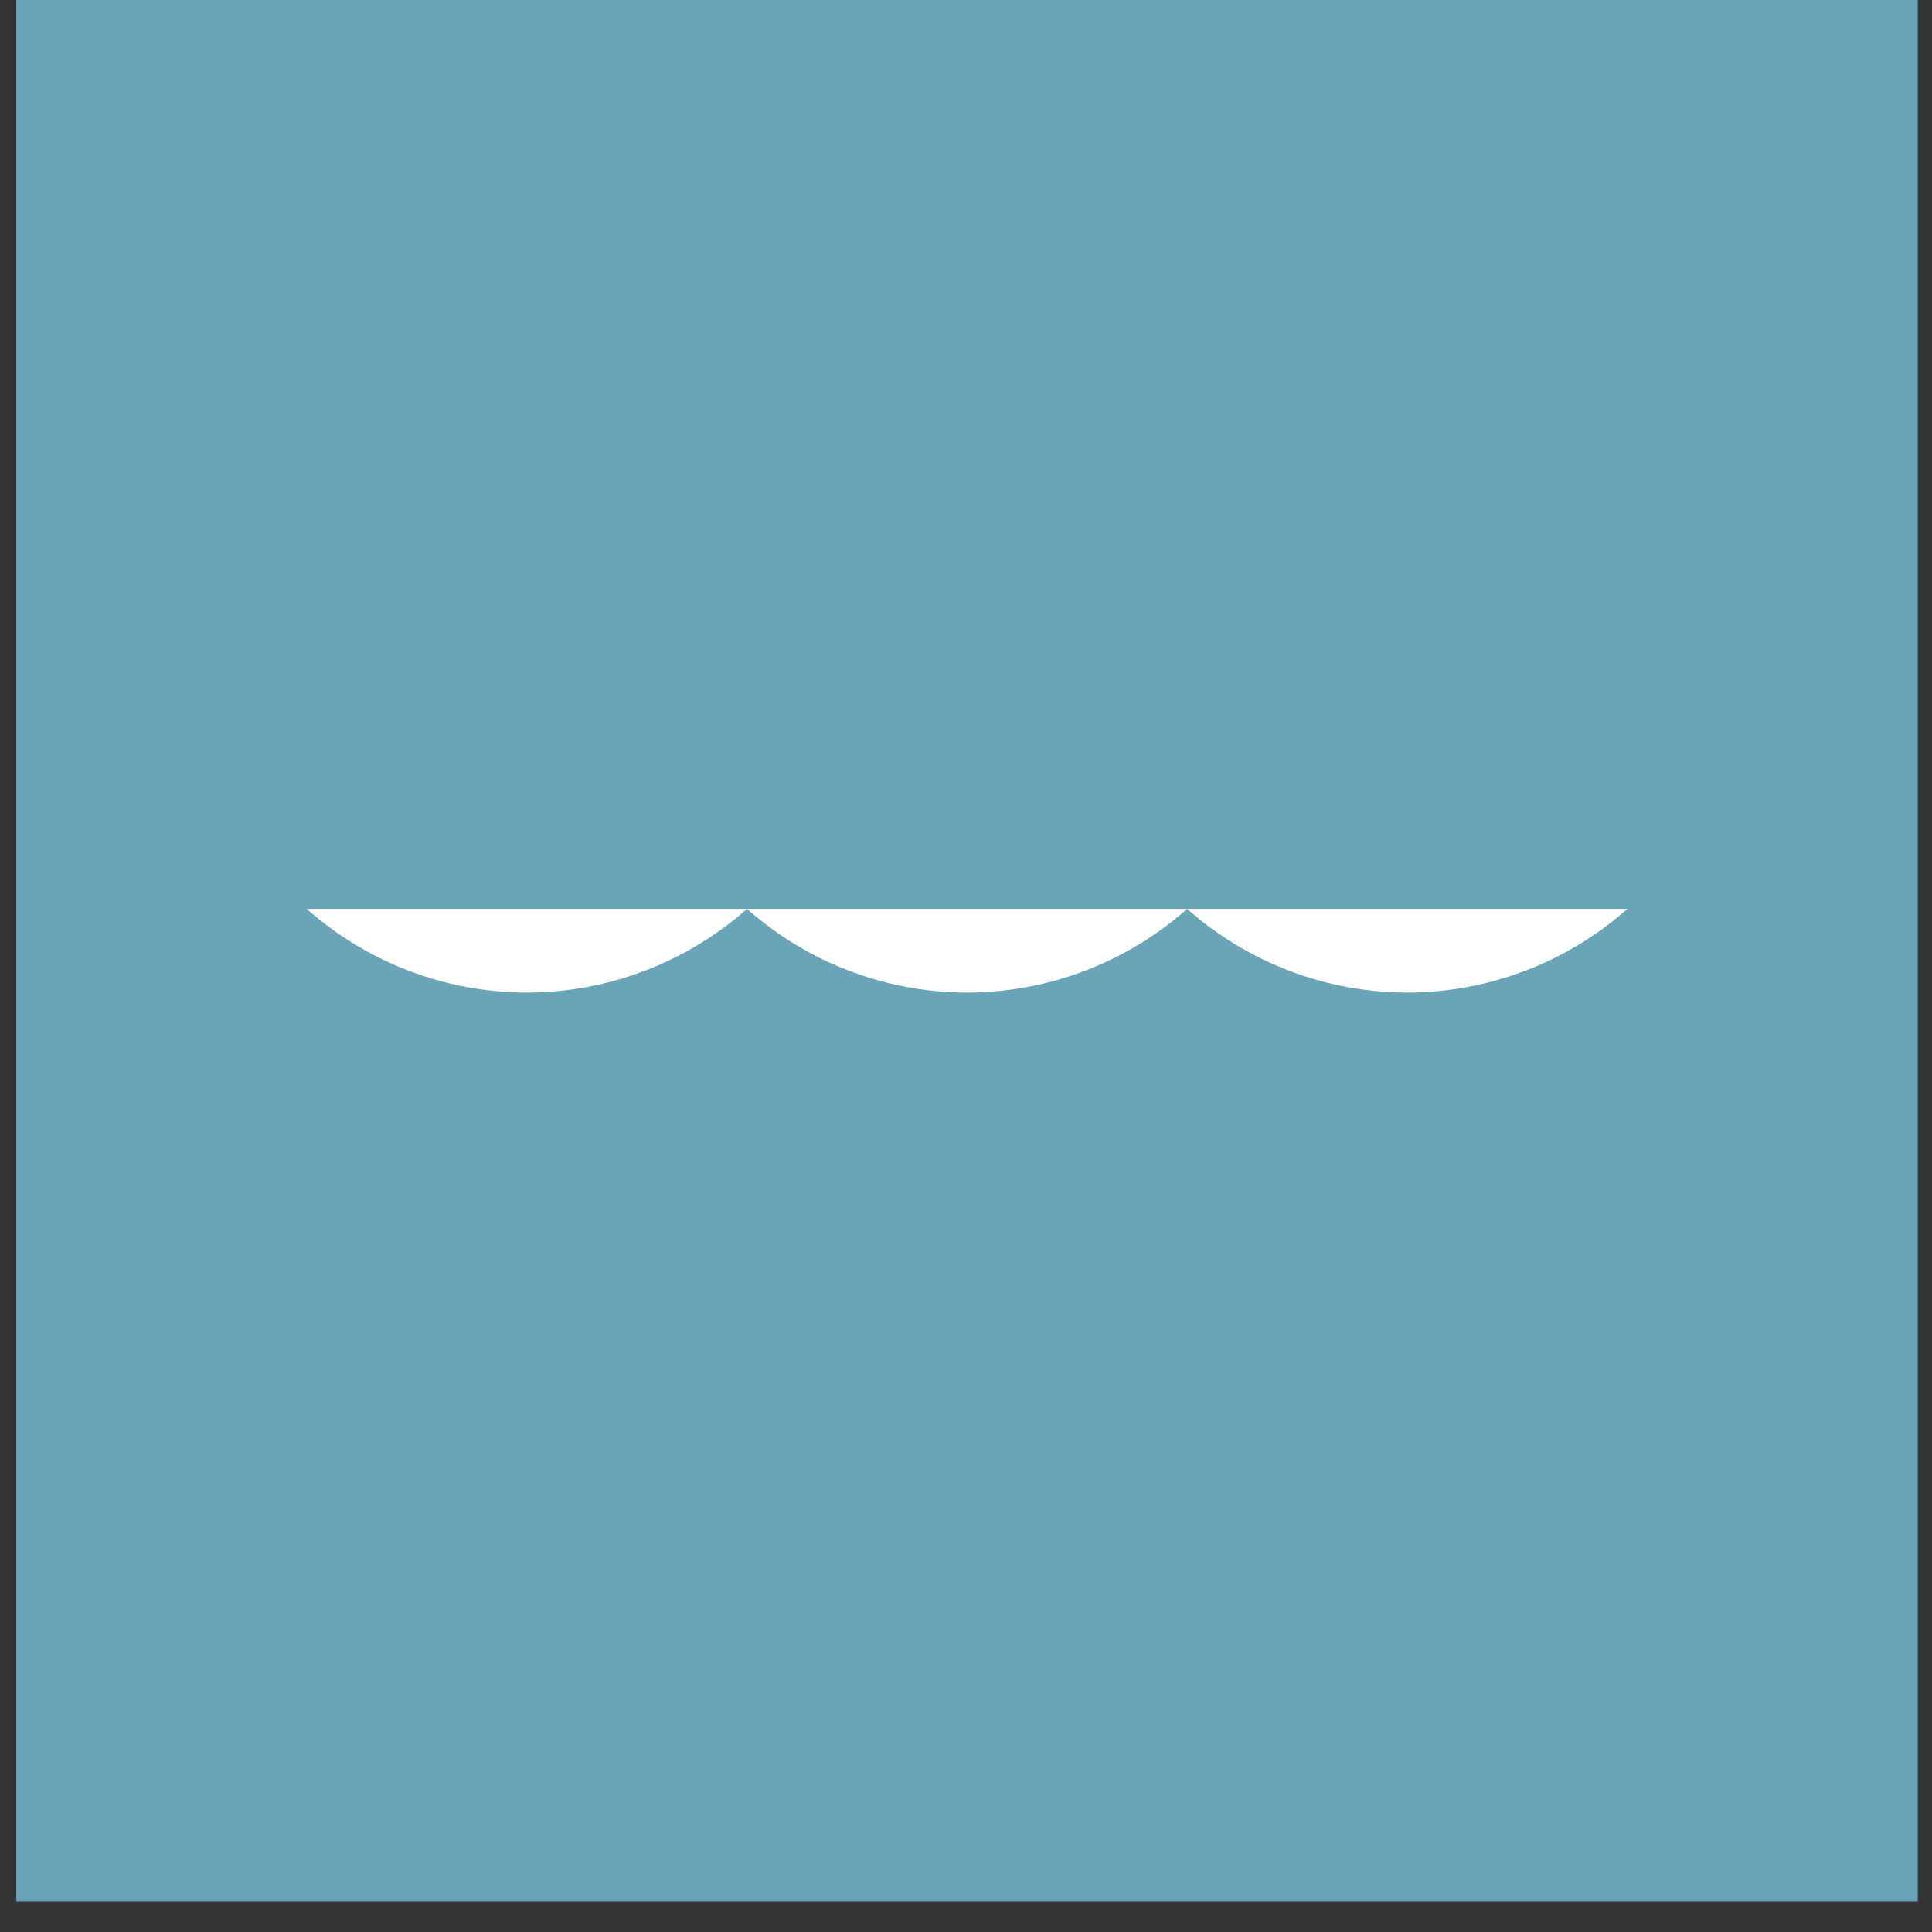
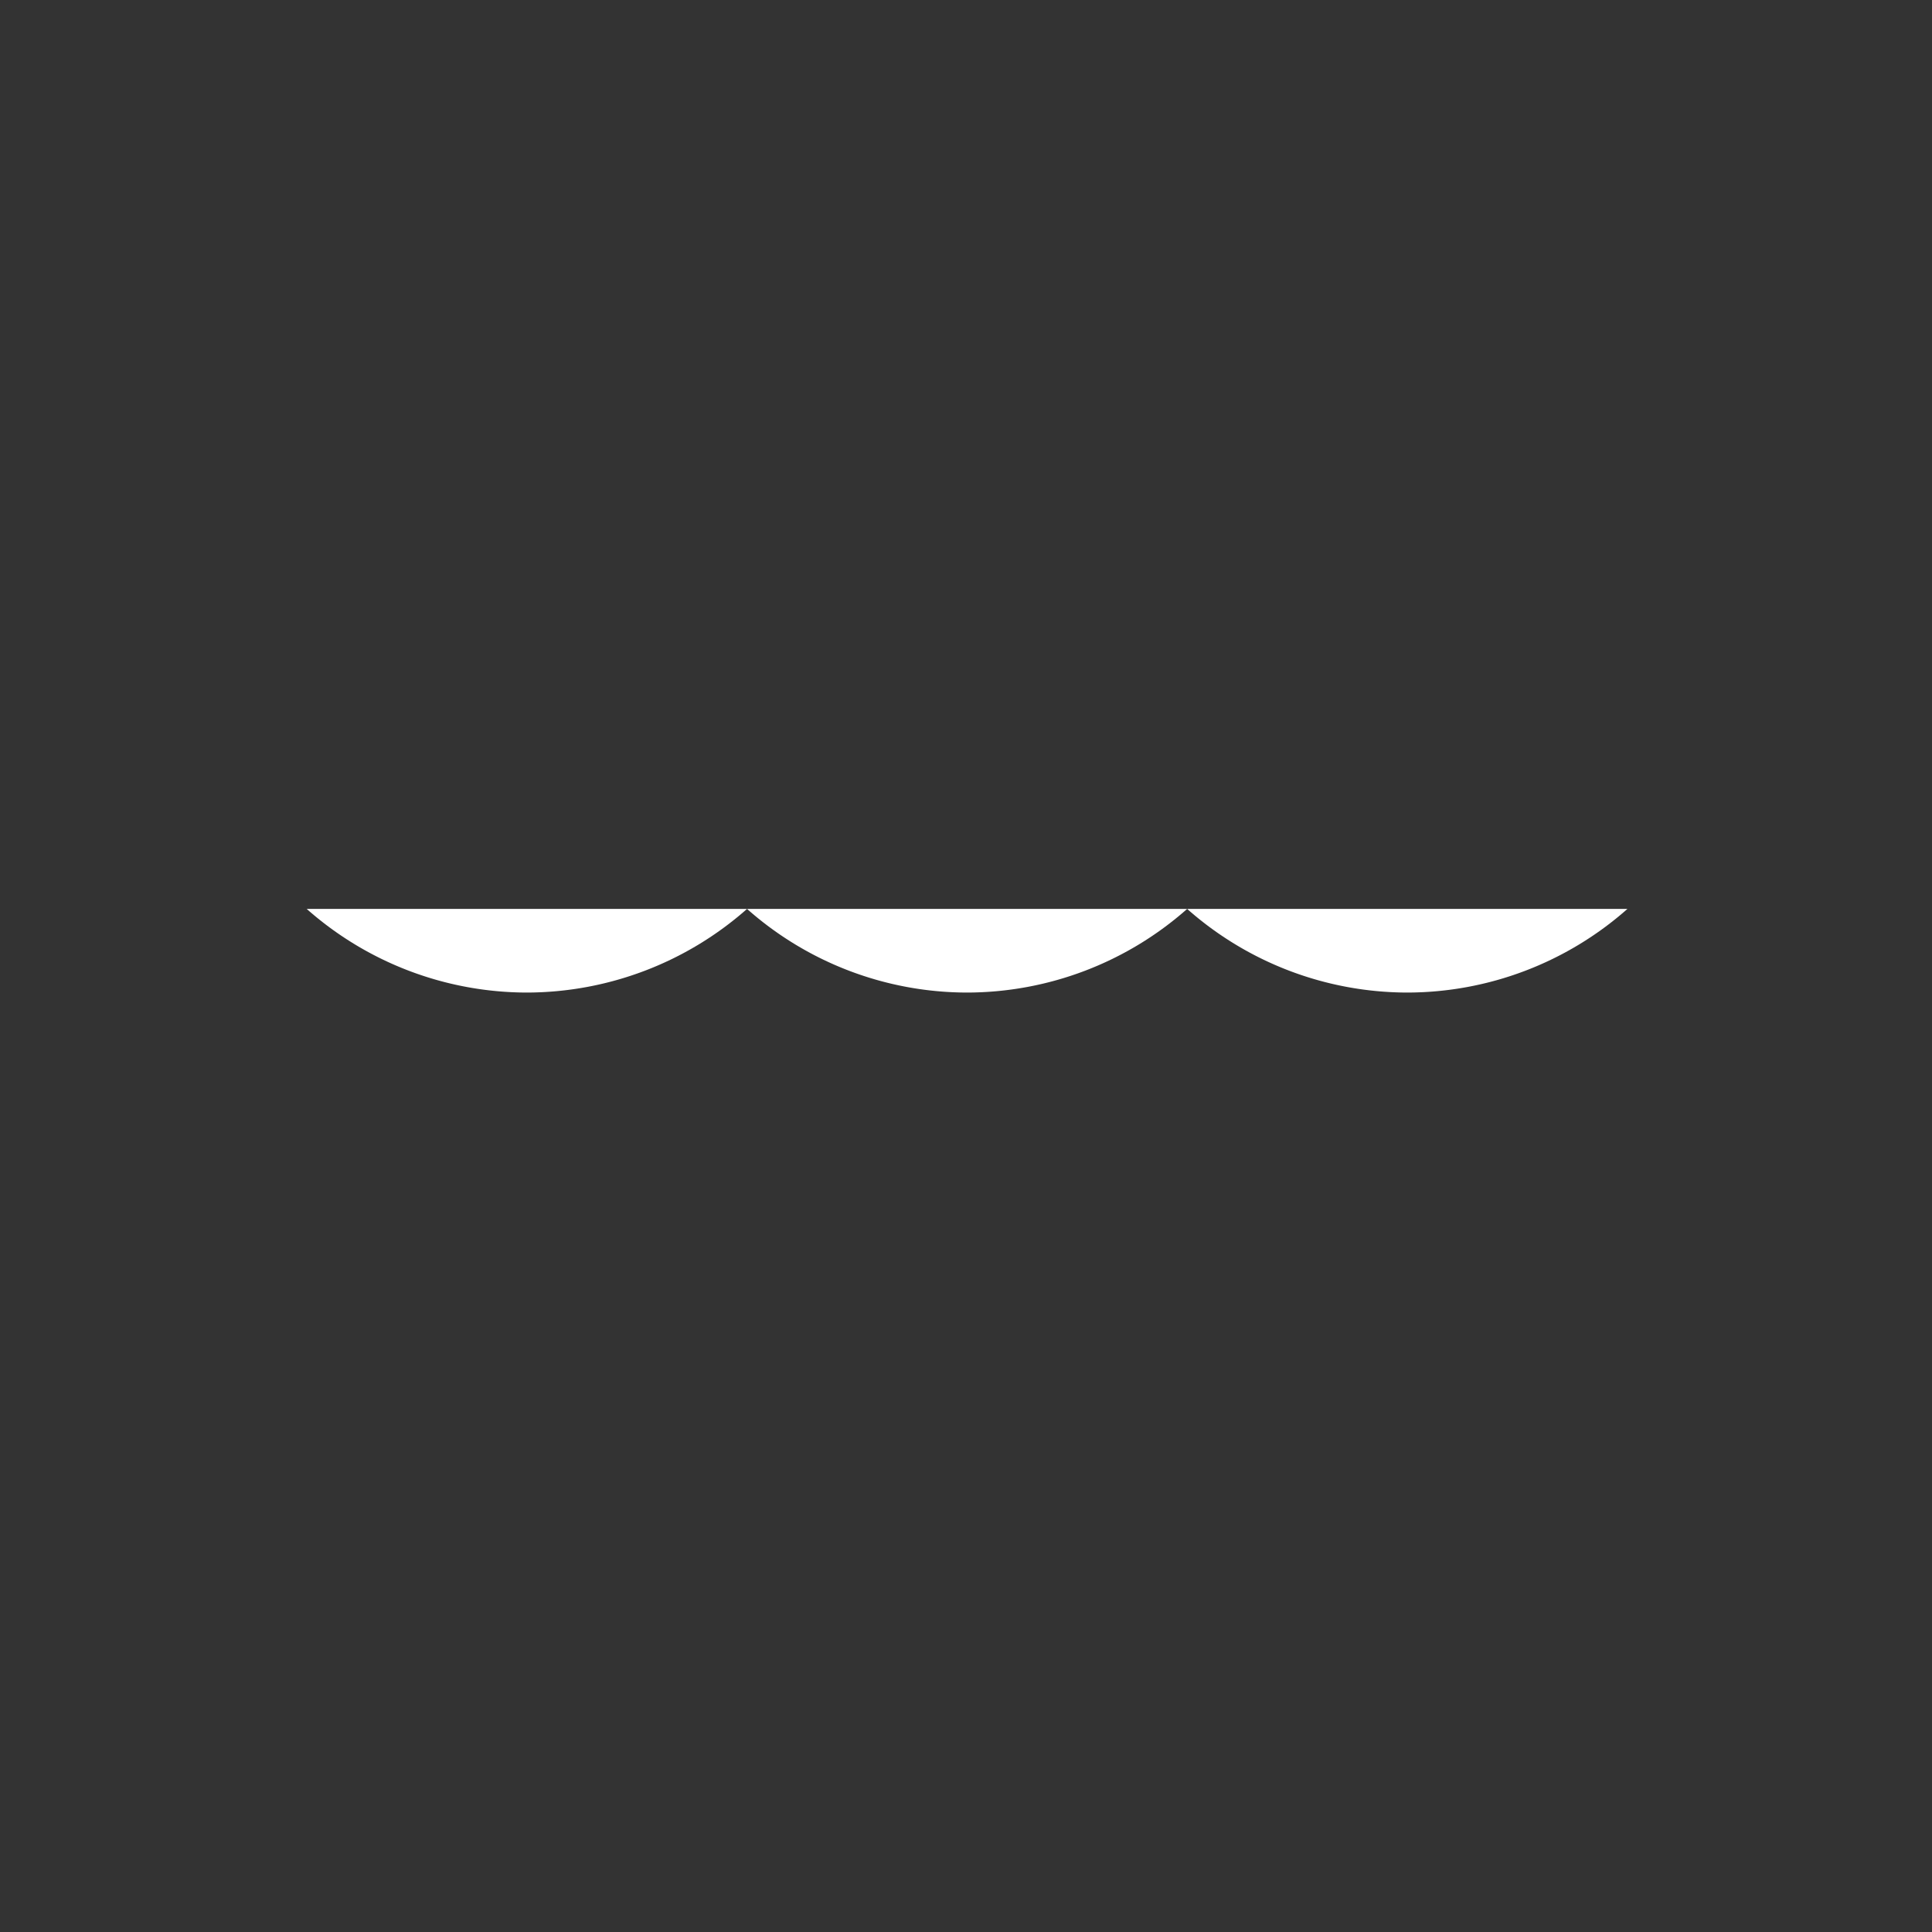
<svg xmlns="http://www.w3.org/2000/svg" width="51" height="51">
  <rect width="100%" height="100%" fill="#333333" stroke="none" />
  <g fill="none" fill-rule="evenodd">
-     <path fill="#6BA3B8" d="M.43 0h50.195v50.194H.43z" />
    <path d="M42.96 23.993a8.783 8.783 0 0 1-5.812 2.208 8.787 8.787 0 0 1-5.81-2.208 8.784 8.784 0 0 1-5.81 2.208 8.773 8.773 0 0 1-5.808-2.208 8.797 8.797 0 0 1-5.814 2.208 8.787 8.787 0 0 1-5.81-2.208H42.96z" fill="#FFF" />
  </g>
</svg>